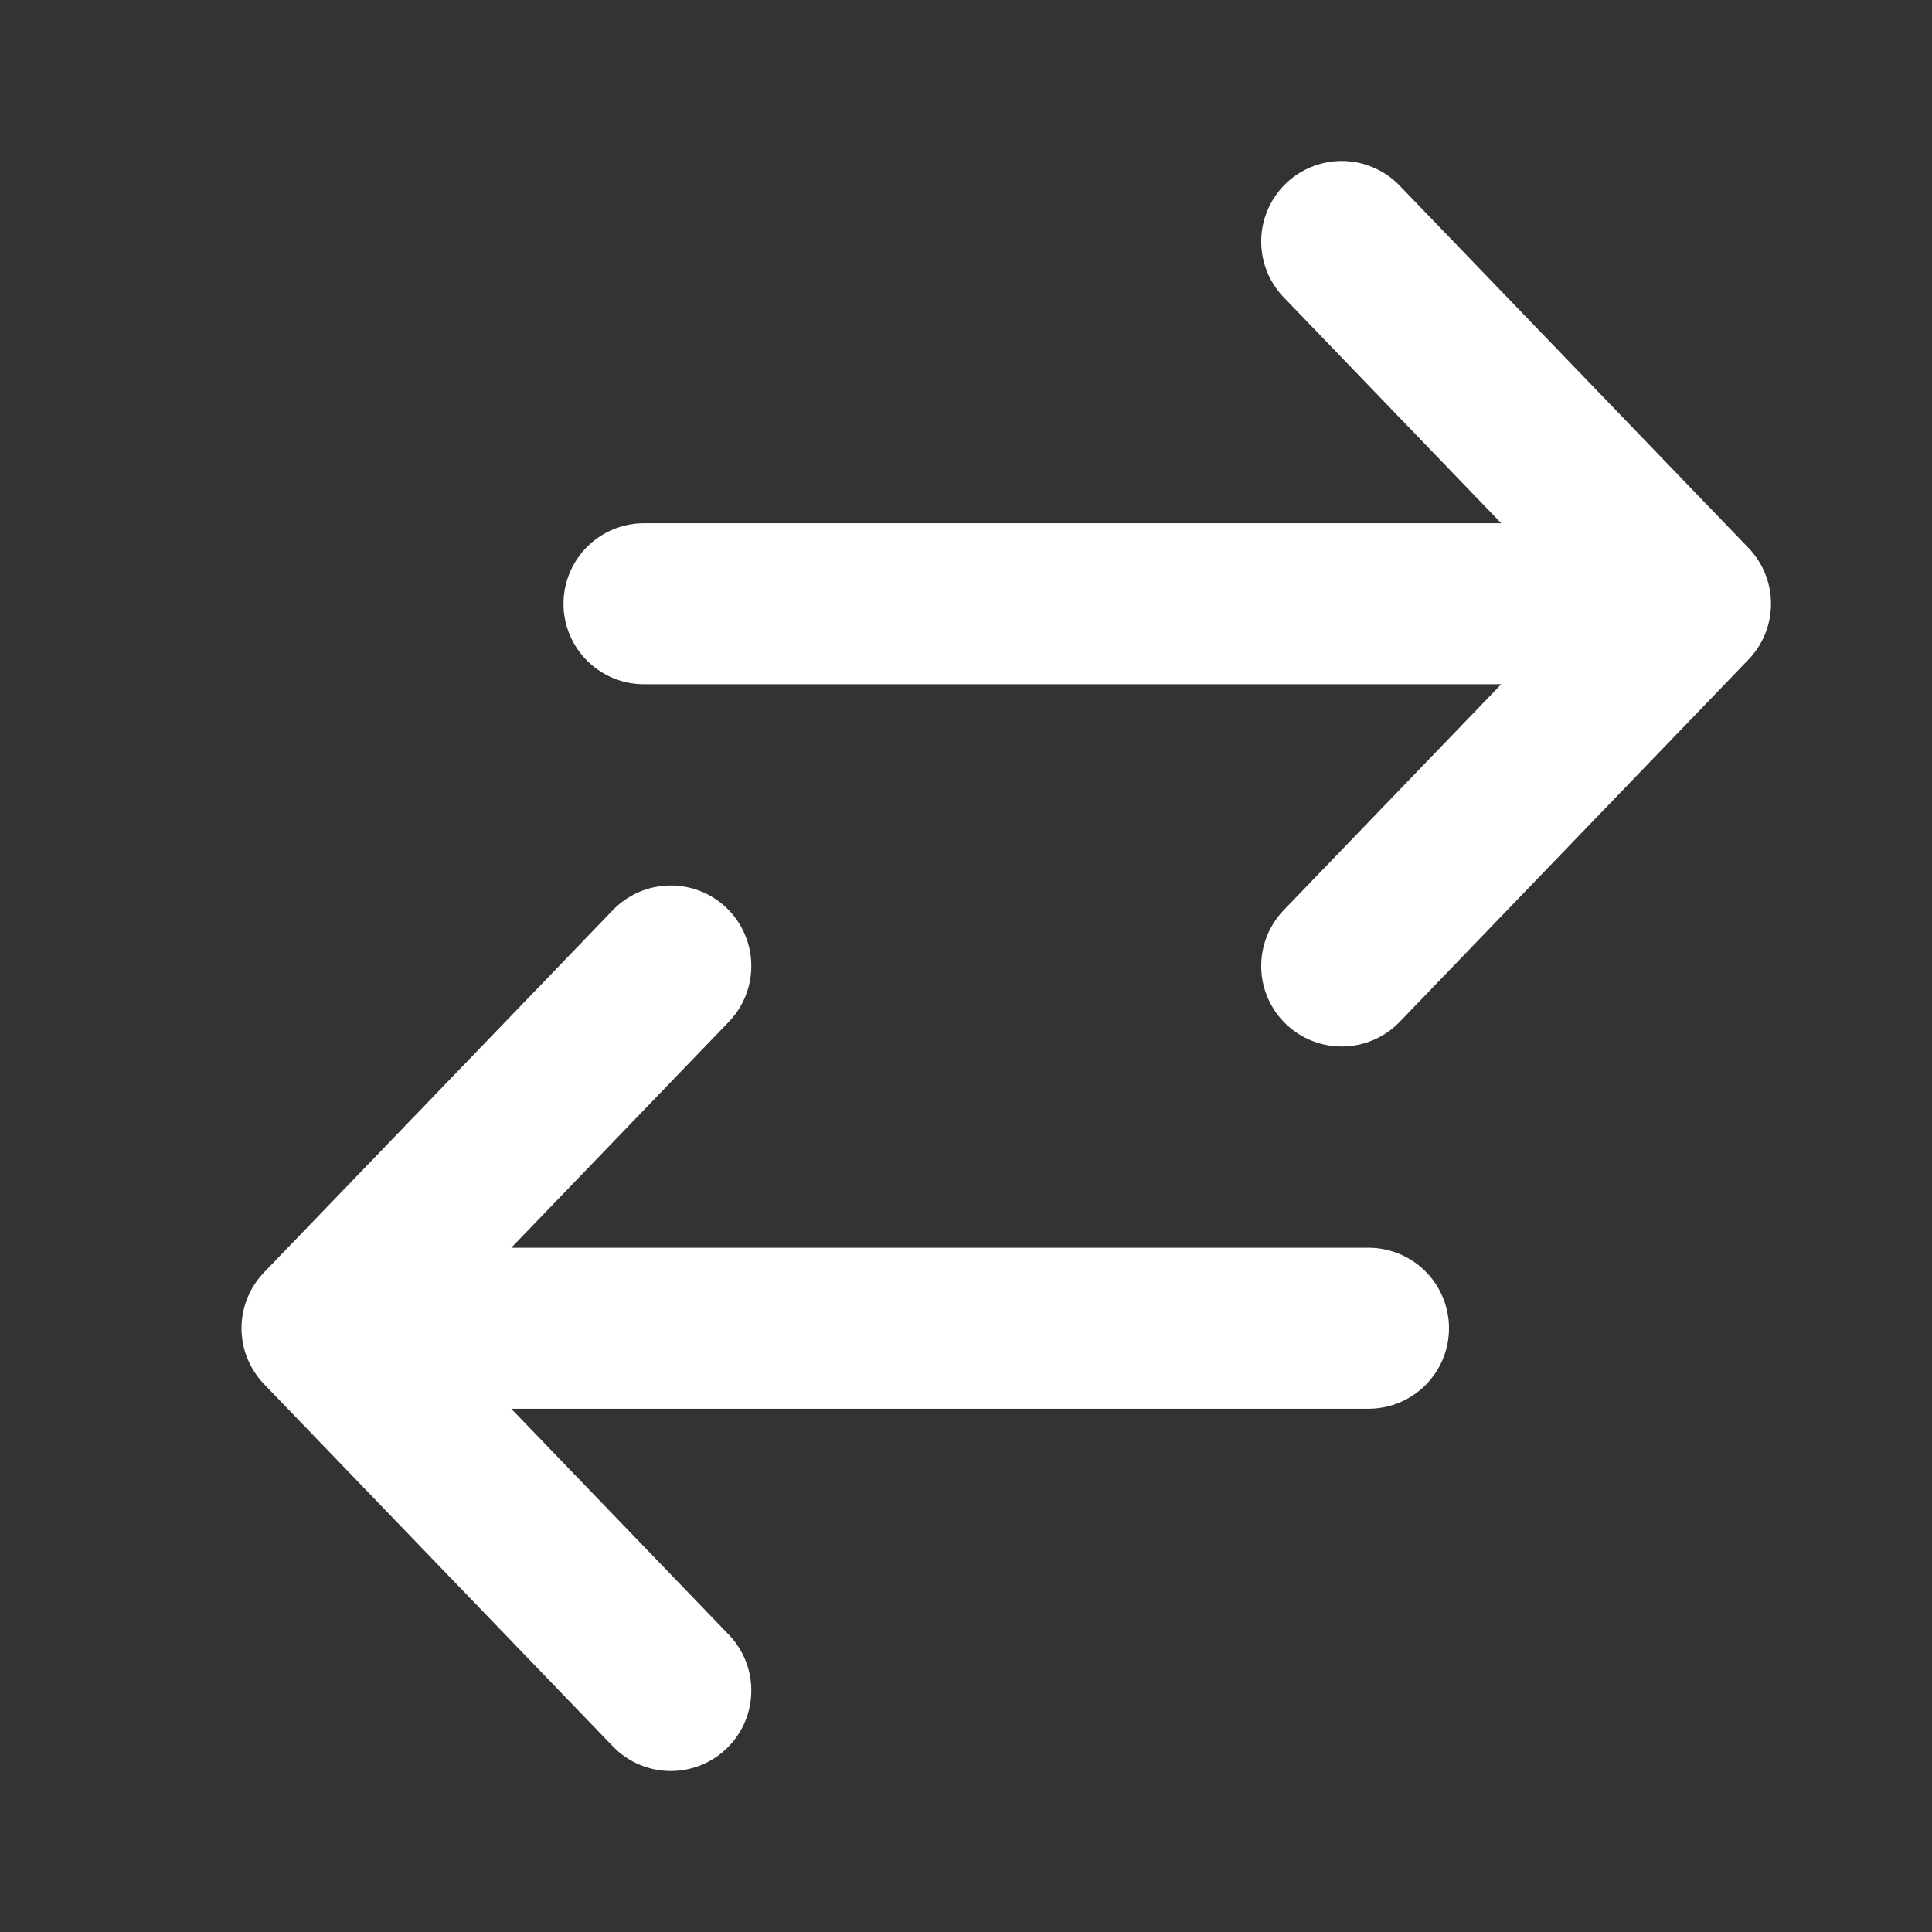
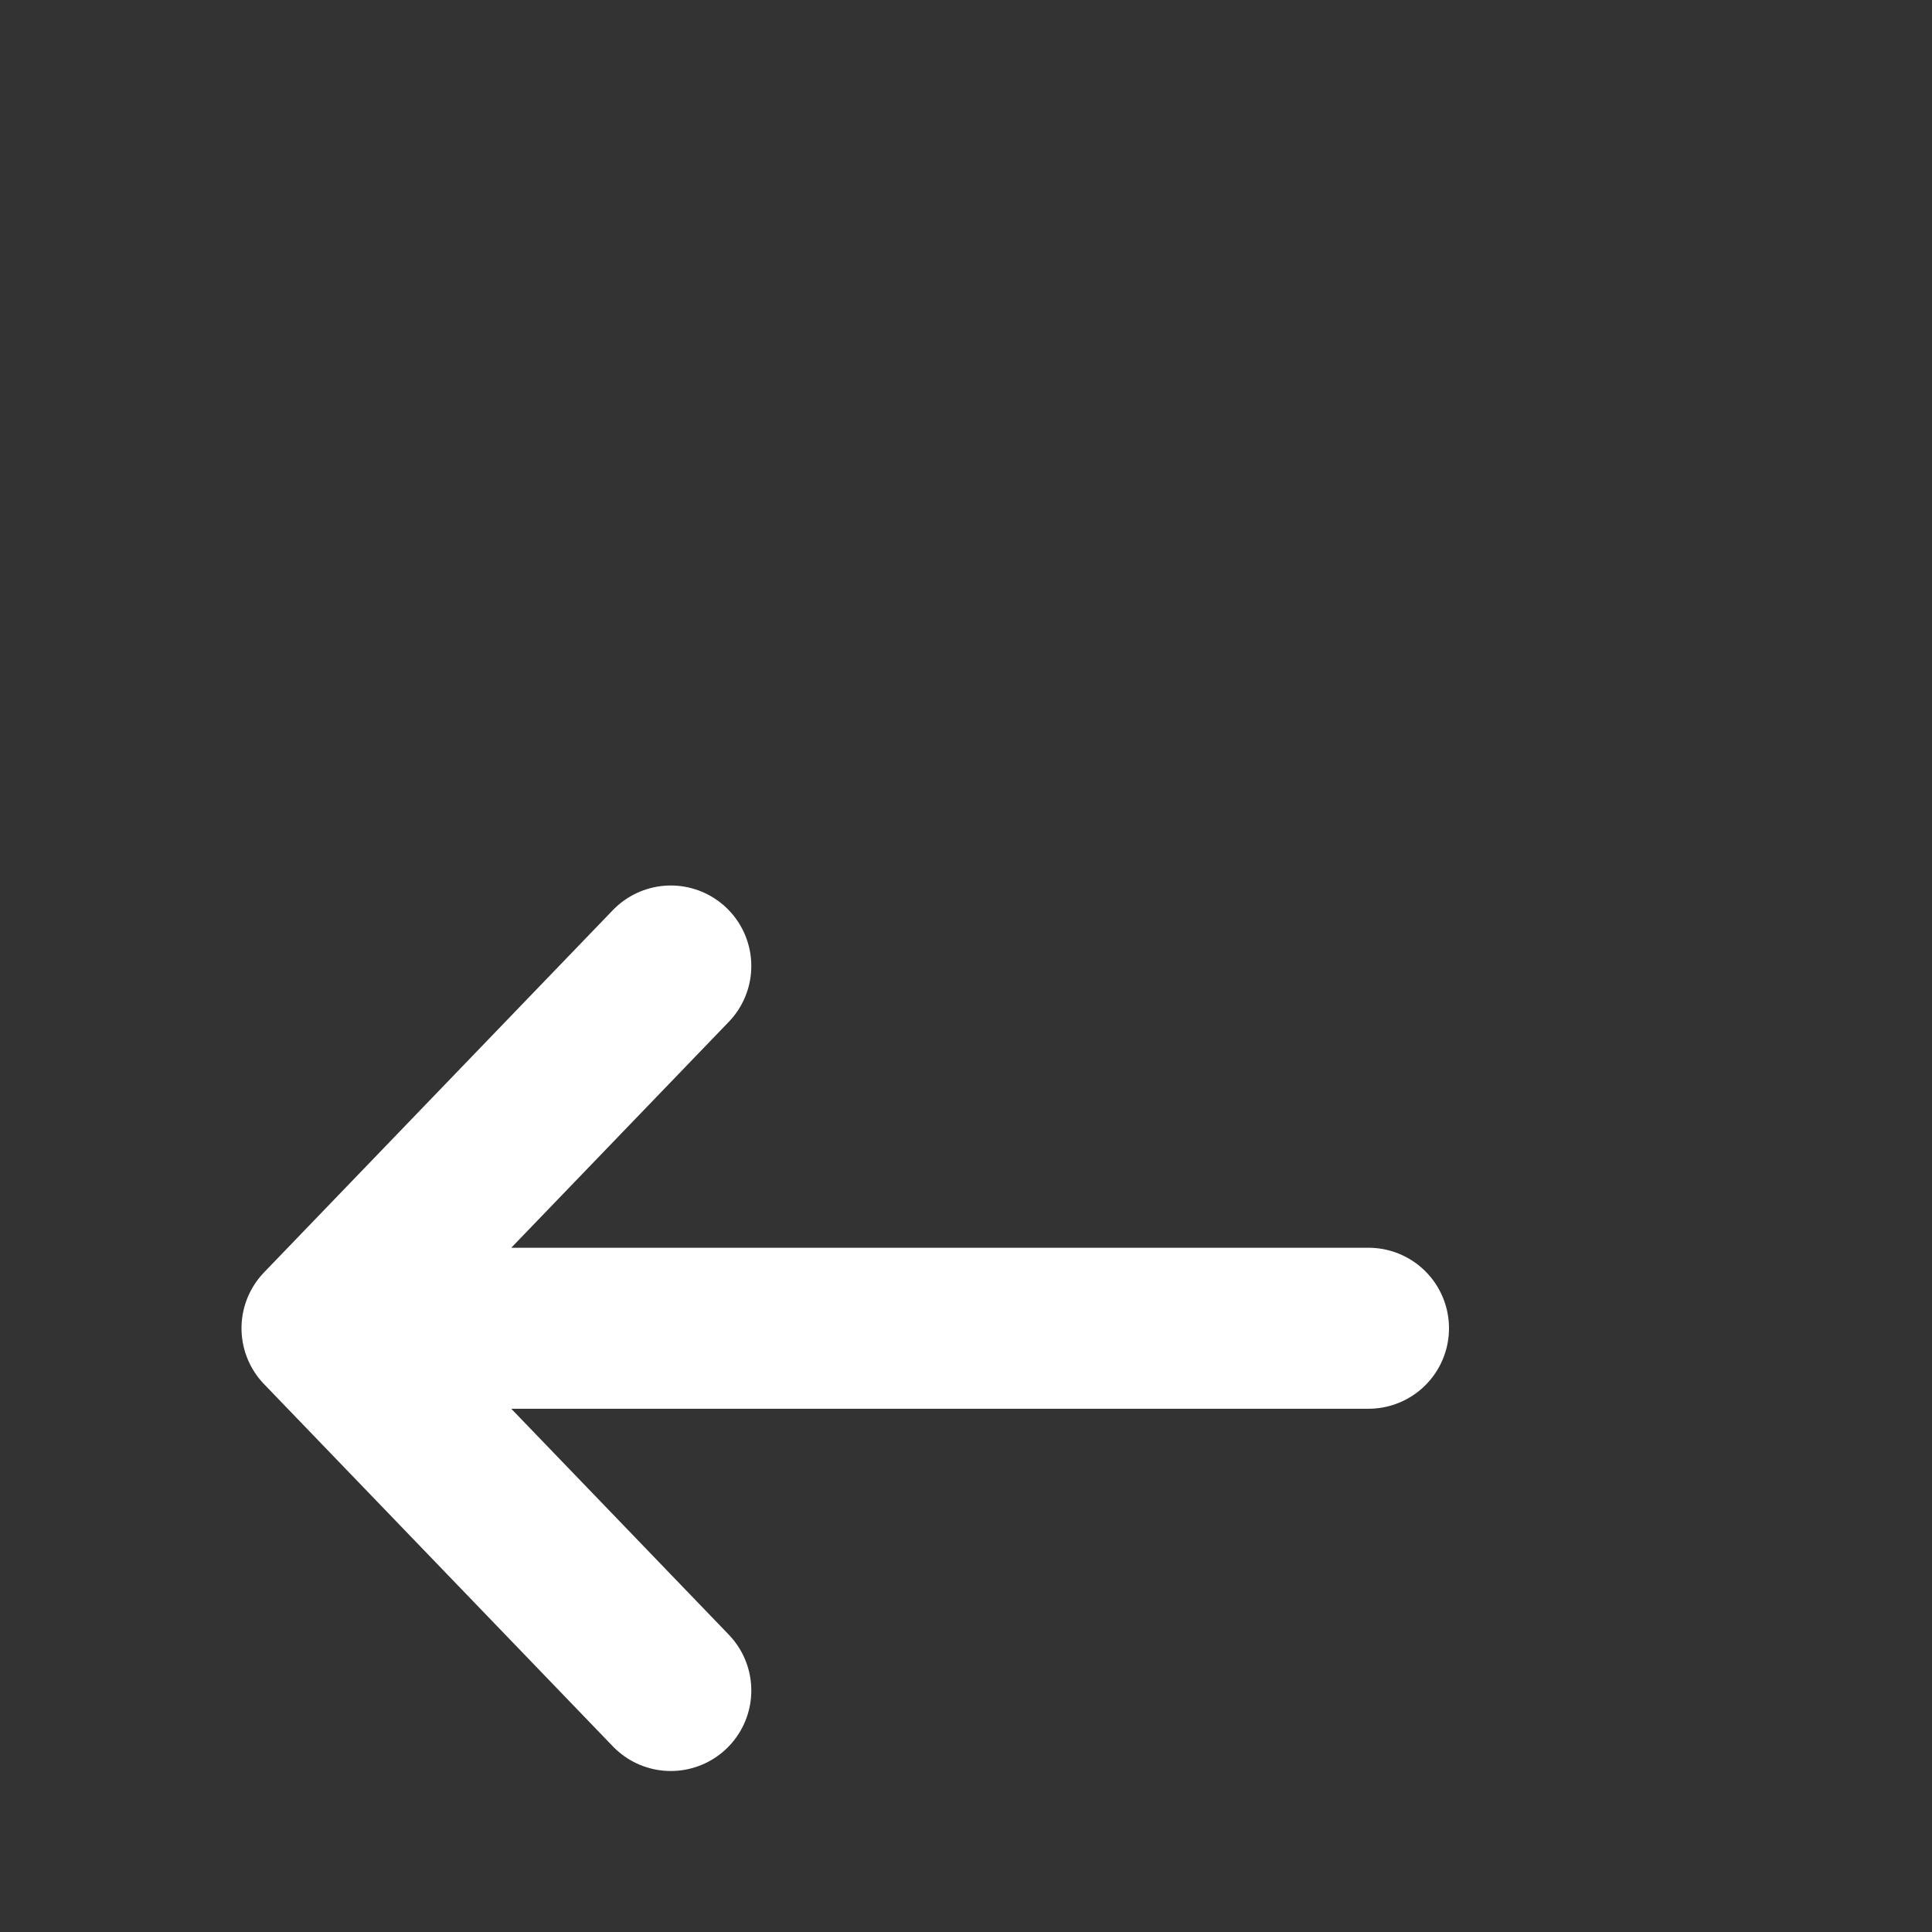
<svg xmlns="http://www.w3.org/2000/svg" width="800px" height="800px" viewBox="0 0 24 24" fill="none">
  <rect x="0" y="0" width="24" height="24" fill="#333333" stroke="none" />
-   <path d="M21 7.5L8 7.5M21 7.5L16.667 3M21 7.5L16.667 12" stroke="#FFFFFF" stroke-width="2" stroke-linecap="round" stroke-linejoin="round" />
  <path d="M4 16.5L17 16.5M4 16.5L8.333 21M4 16.5L8.333 12" stroke="#FFFFFF" stroke-width="2" stroke-linecap="round" stroke-linejoin="round" />
</svg>